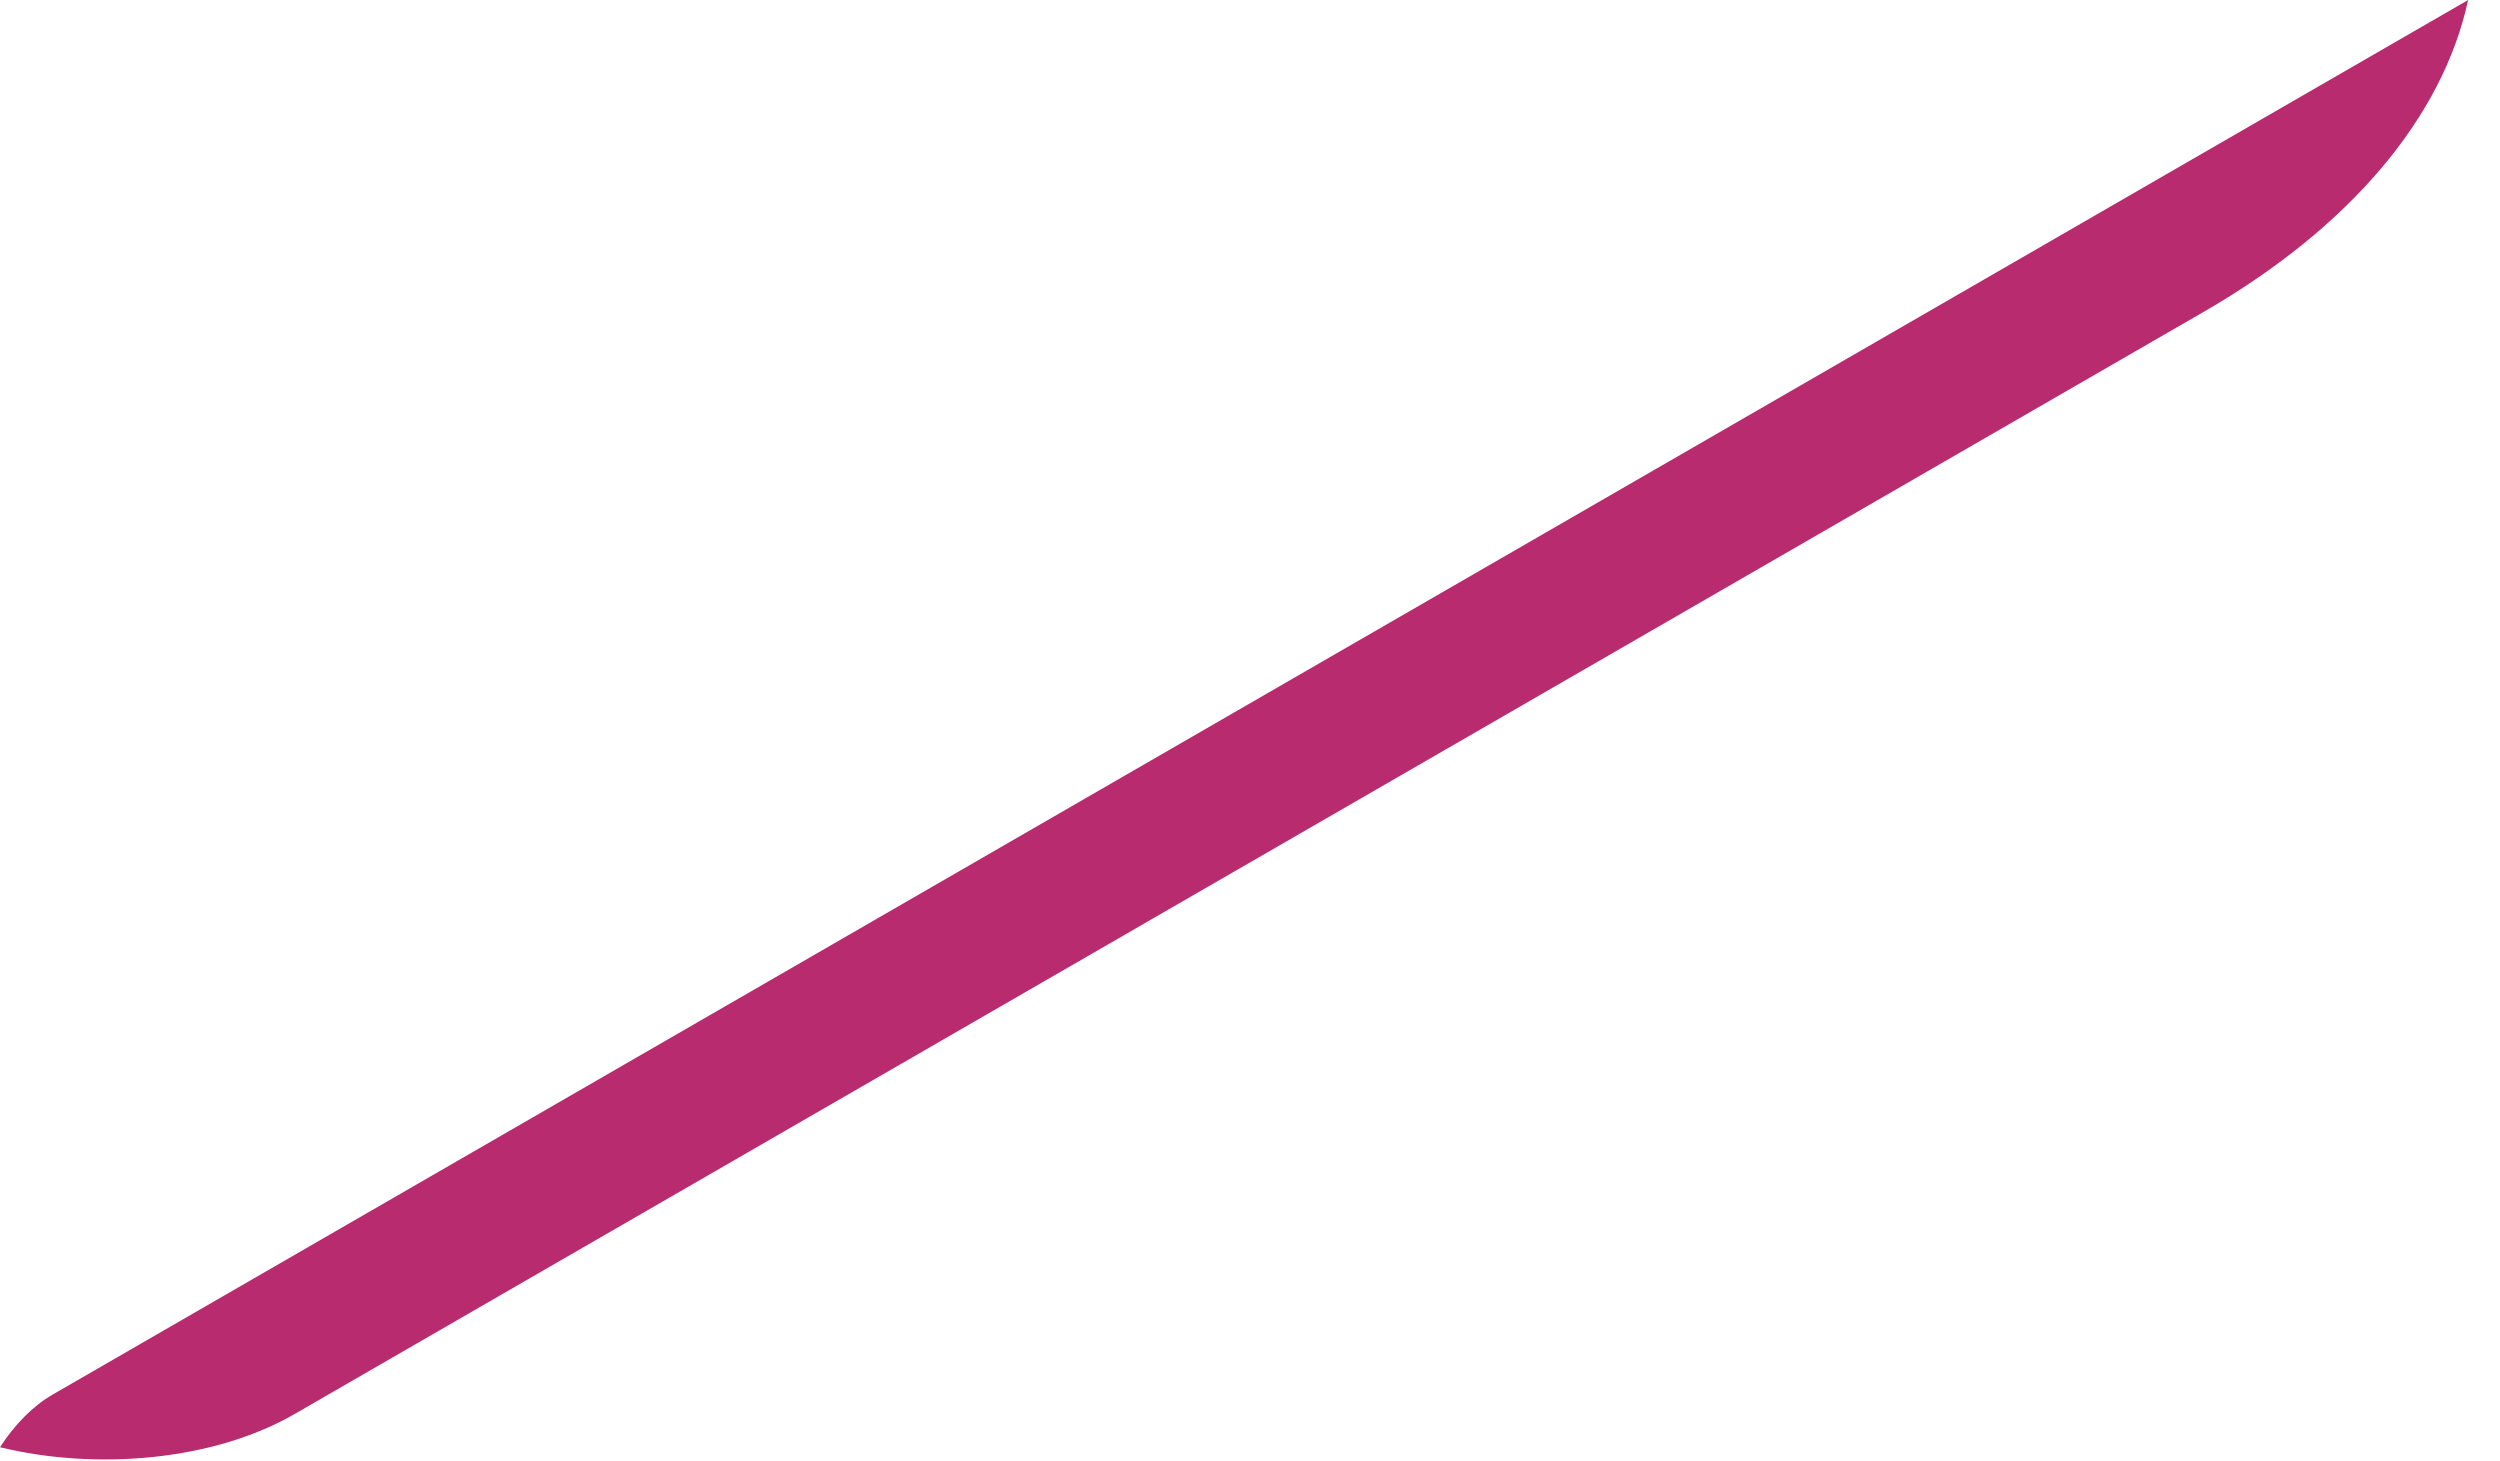
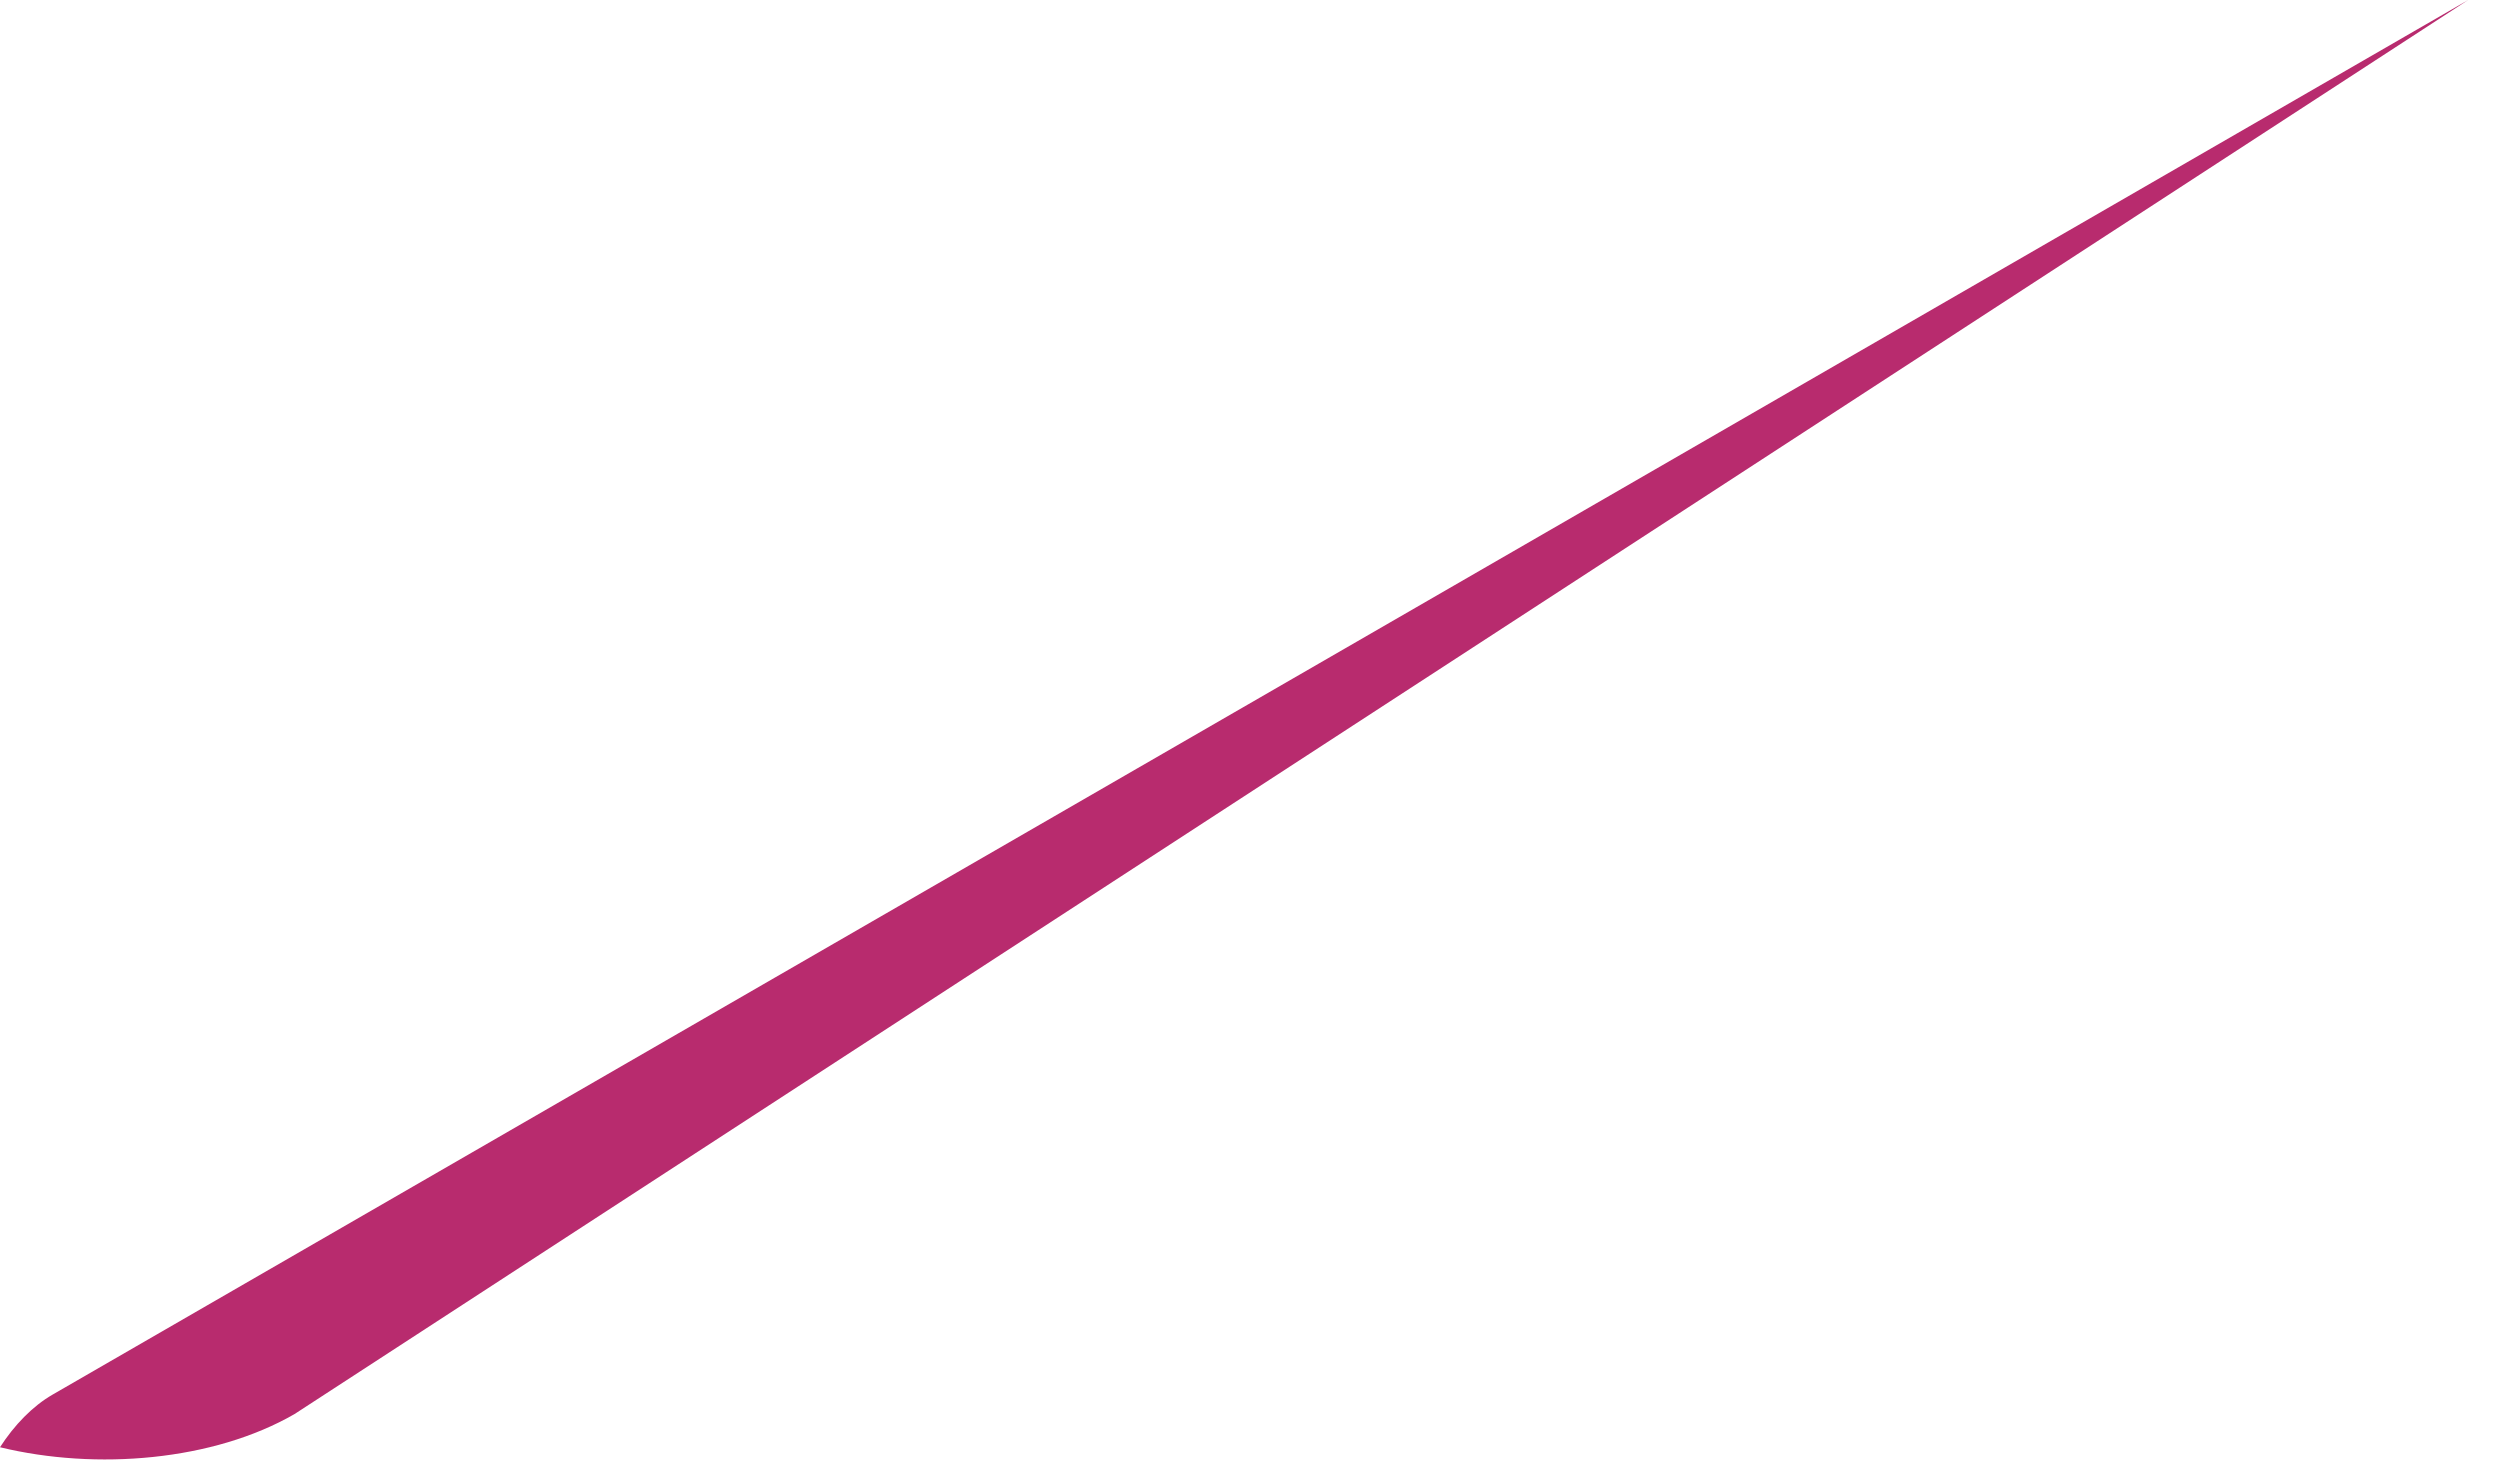
<svg xmlns="http://www.w3.org/2000/svg" fill="none" height="100%" overflow="visible" preserveAspectRatio="none" style="display: block;" viewBox="0 0 77 45" width="100%">
-   <path d="M76.019 0C75.233 3.614 72.388 6.998 67.879 9.602L9.07 43.554C6.578 44.992 2.971 45.297 0 44.575C0.437 43.896 1.001 43.311 1.618 42.955L76.019 0Z" fill="#B82B6E" id="Intersect" />
+   <path d="M76.019 0L9.07 43.554C6.578 44.992 2.971 45.297 0 44.575C0.437 43.896 1.001 43.311 1.618 42.955L76.019 0Z" fill="#B82B6E" id="Intersect" />
</svg>